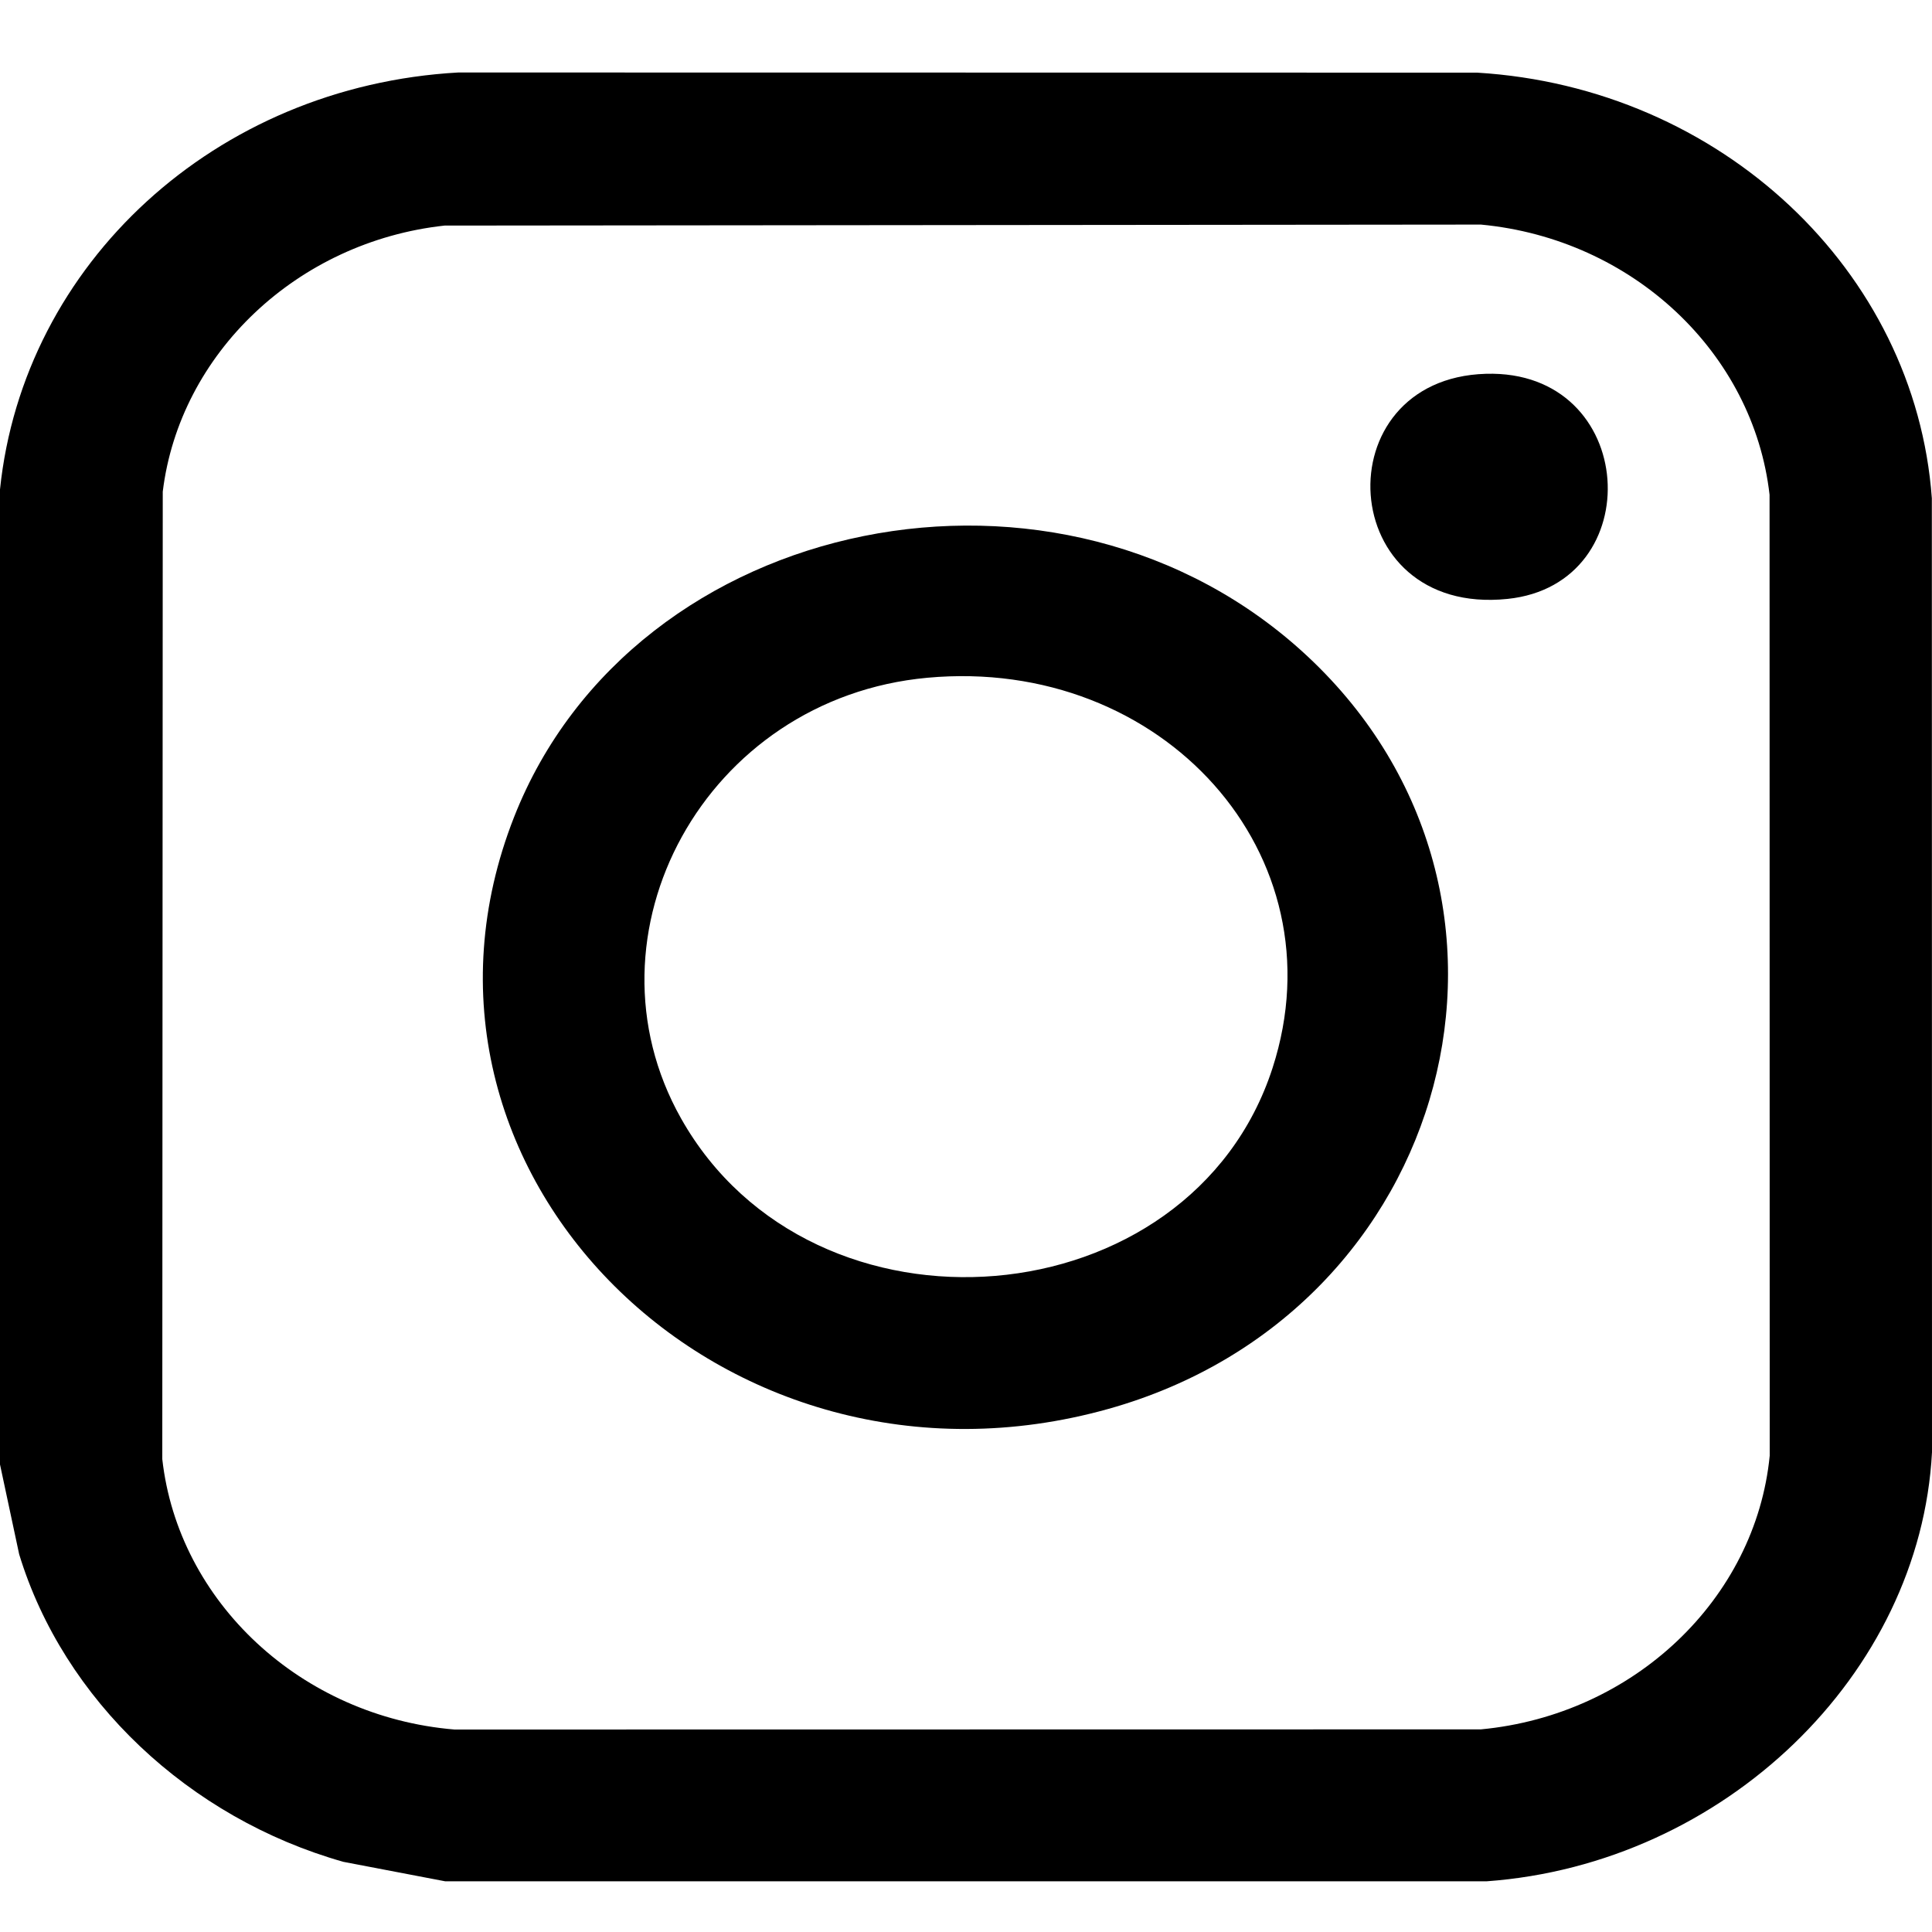
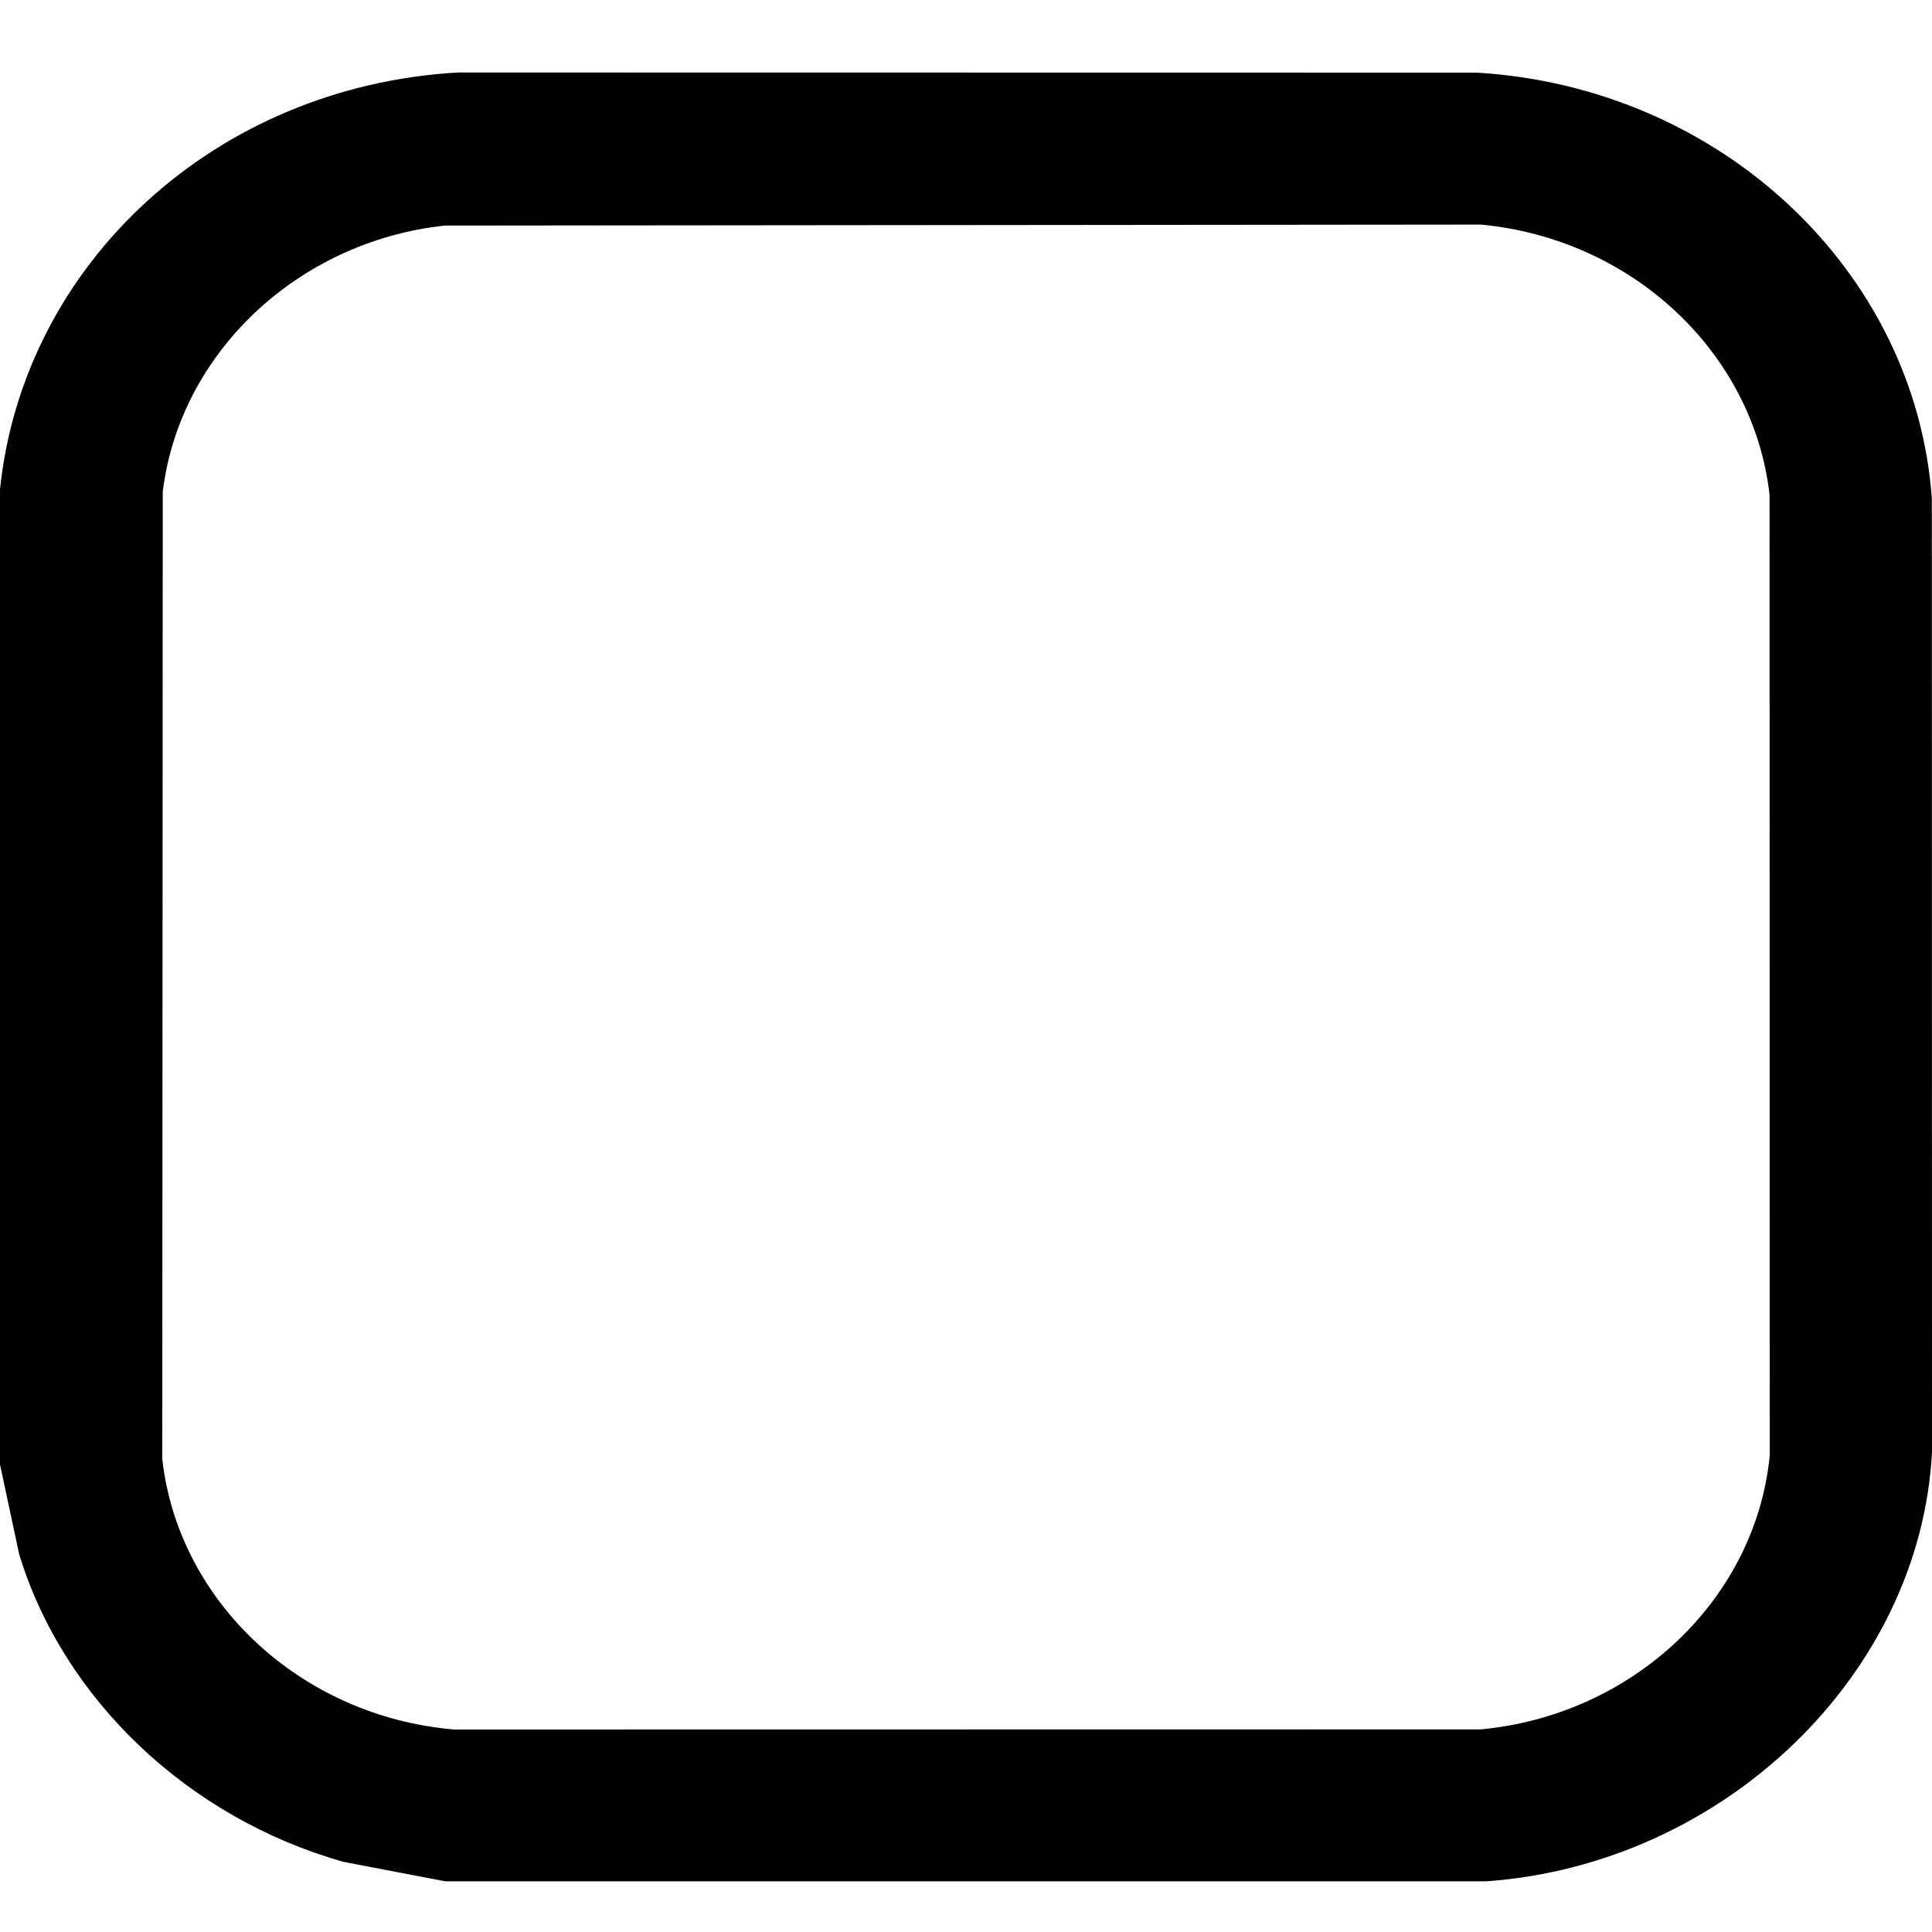
<svg xmlns="http://www.w3.org/2000/svg" fill="none" viewBox="0 0 25 25" height="25" width="25">
  <g clip-path="url(#clip0_1_975)">
    <path fill="black" d="M19.237 24.344H5.761L4.443 24.092C2.443 23.526 0.823 21.997 0.248 20.112L0 18.95V6.333C0.302 3.414 2.785 1.114 5.93 0.938L19.114 0.94C22.267 1.131 24.784 3.503 24.998 6.448L25 18.792C24.848 21.67 22.309 24.121 19.237 24.344L19.237 24.344ZM5.752 2.919C3.842 3.128 2.324 4.578 2.106 6.362L2.1 18.881C2.307 20.729 3.898 22.215 5.881 22.38L19.163 22.378C21.143 22.191 22.718 20.689 22.9 18.837L22.898 6.402C22.69 4.57 21.131 3.092 19.163 2.906L5.752 2.919Z" />
-     <path fill="black" d="M16.925 8.498C20.229 11.592 18.808 16.979 14.343 18.231C9.358 19.628 4.852 15.153 6.652 10.573C8.204 6.625 13.739 5.515 16.925 8.498ZM12.001 8.77C9.121 9.034 7.471 12.09 8.812 14.471C10.517 17.5 15.407 17.096 16.467 13.819C17.359 11.06 15.043 8.491 12.001 8.77Z" />
-     <path fill="black" d="M19.226 4.837C21.204 4.778 21.352 7.561 19.506 7.75C17.271 7.98 17.116 4.9 19.226 4.837Z" />
  </g>
  <defs>
    <clipPath id="clip0_1_975">
      <rect transform="translate(0 0.938)" fill="white" height="23.406" width="25" />
    </clipPath>
  </defs>
</svg>